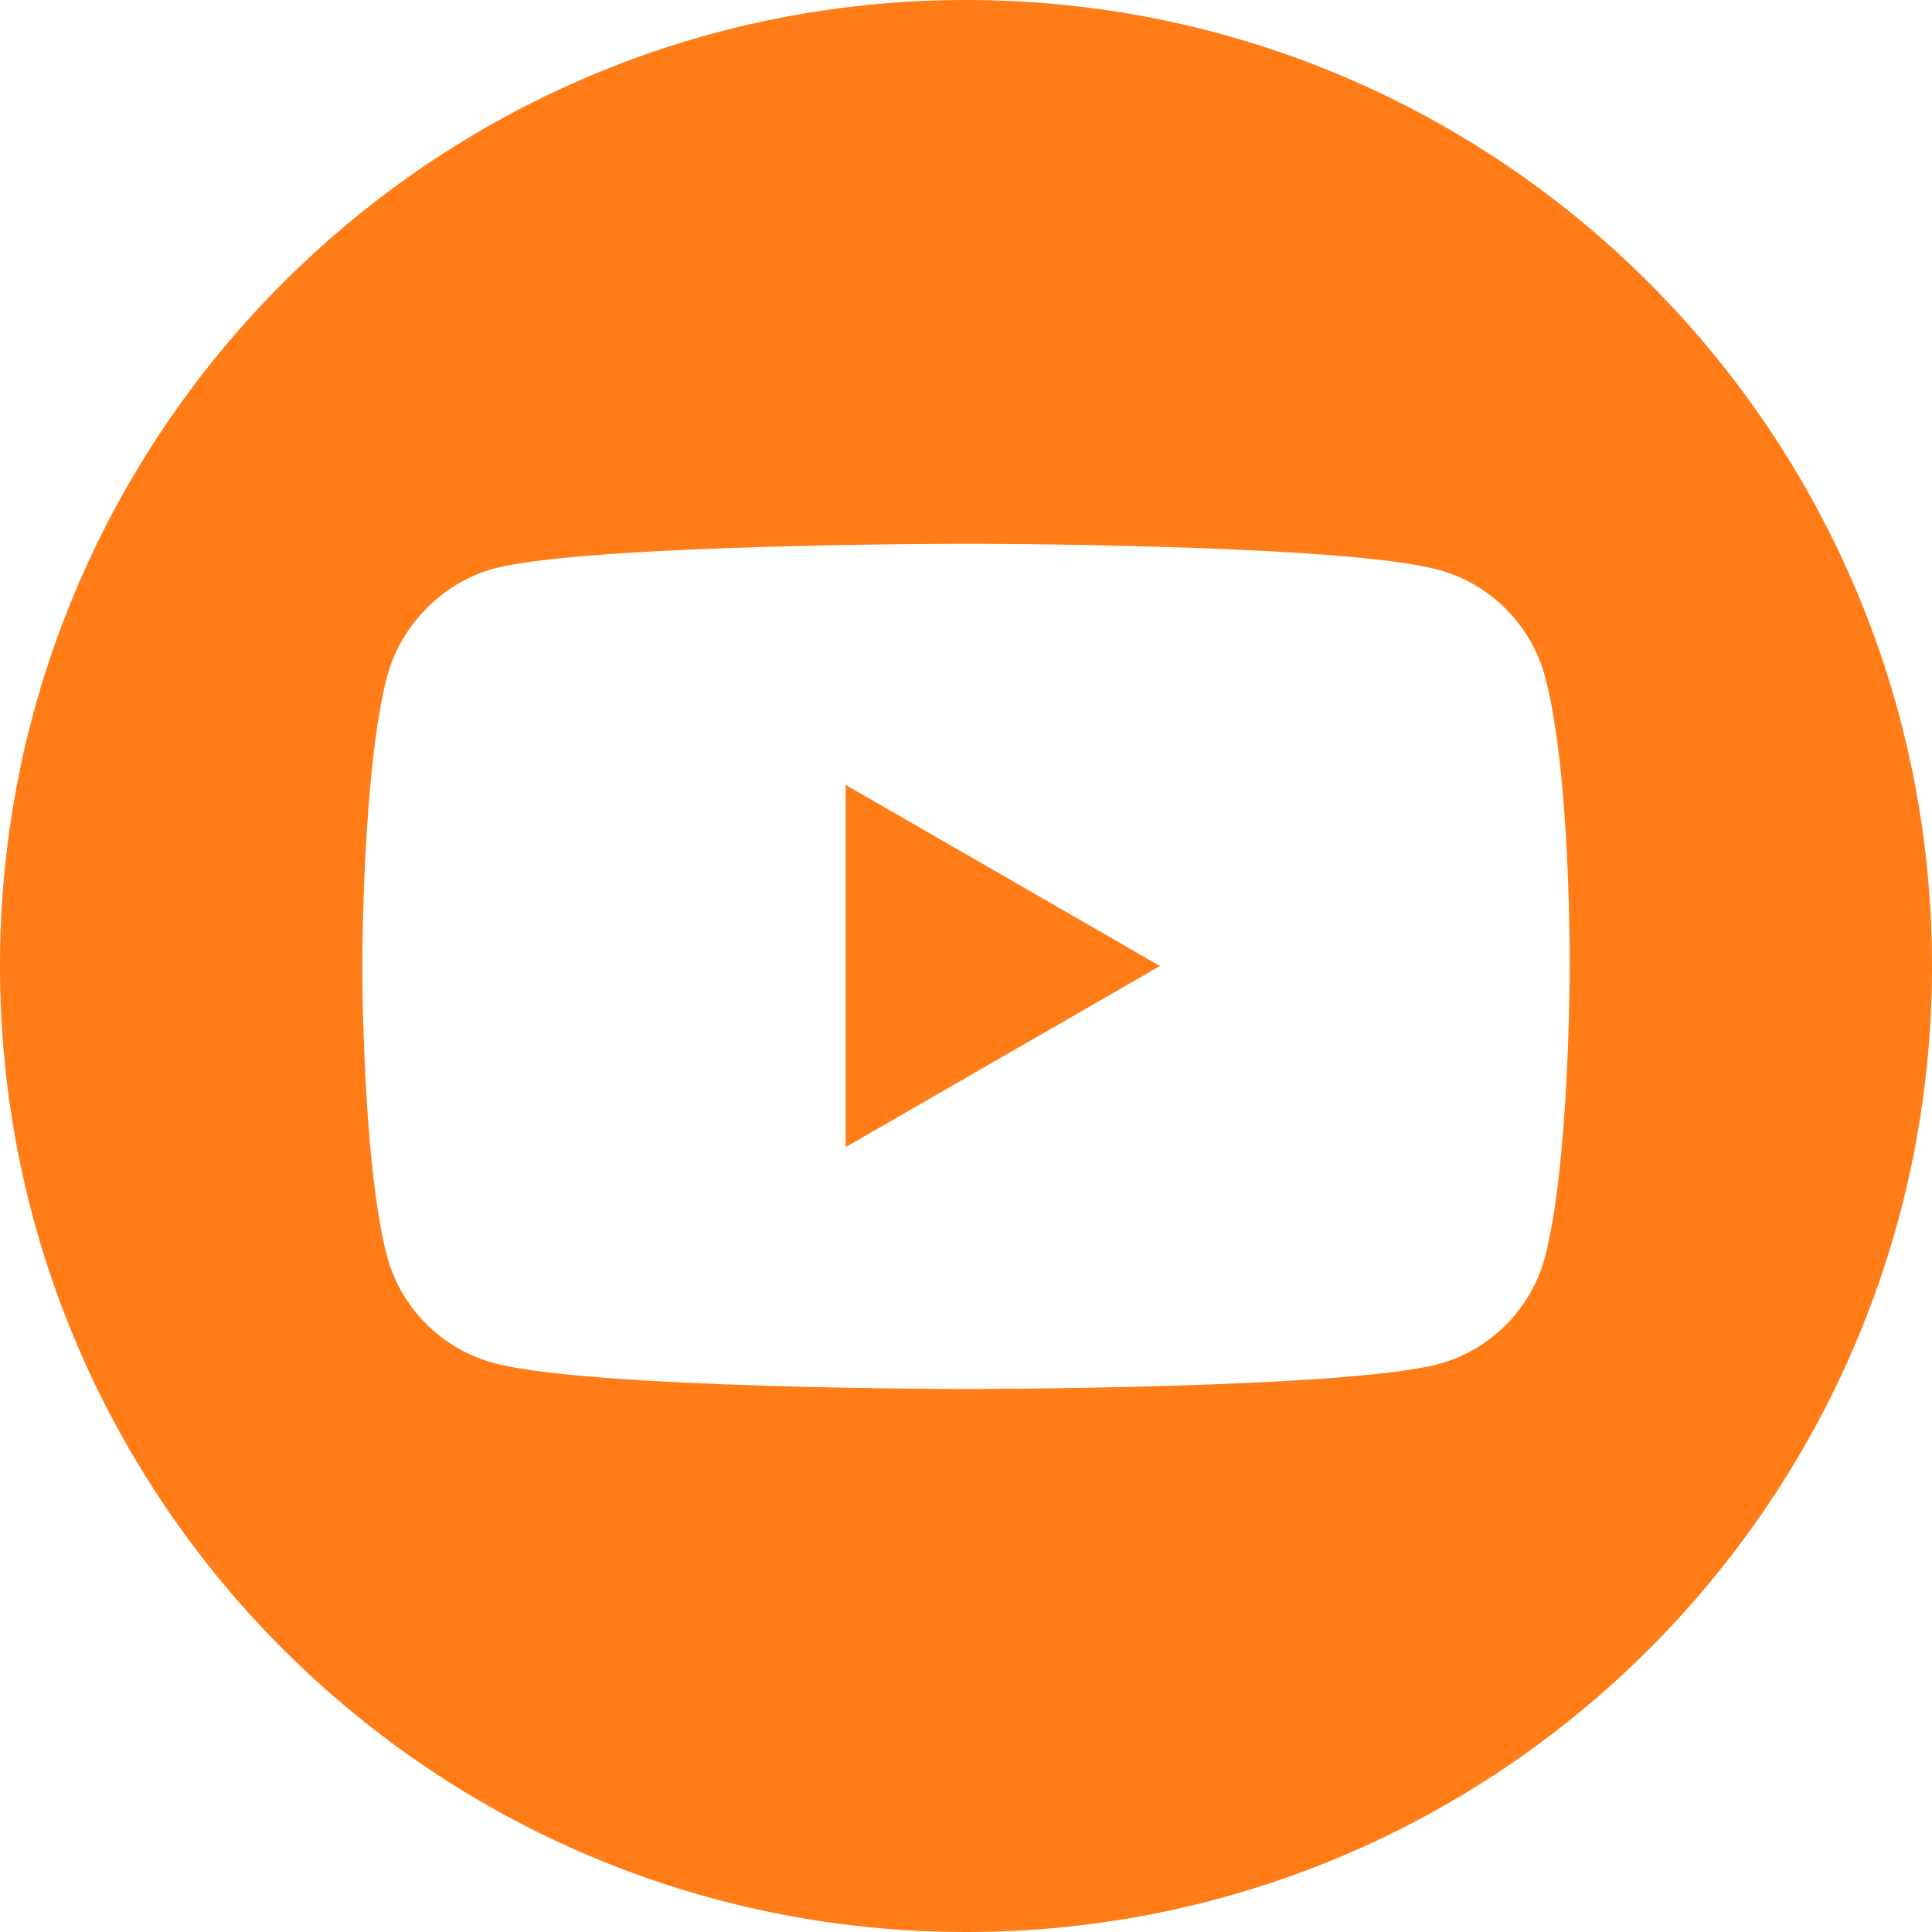
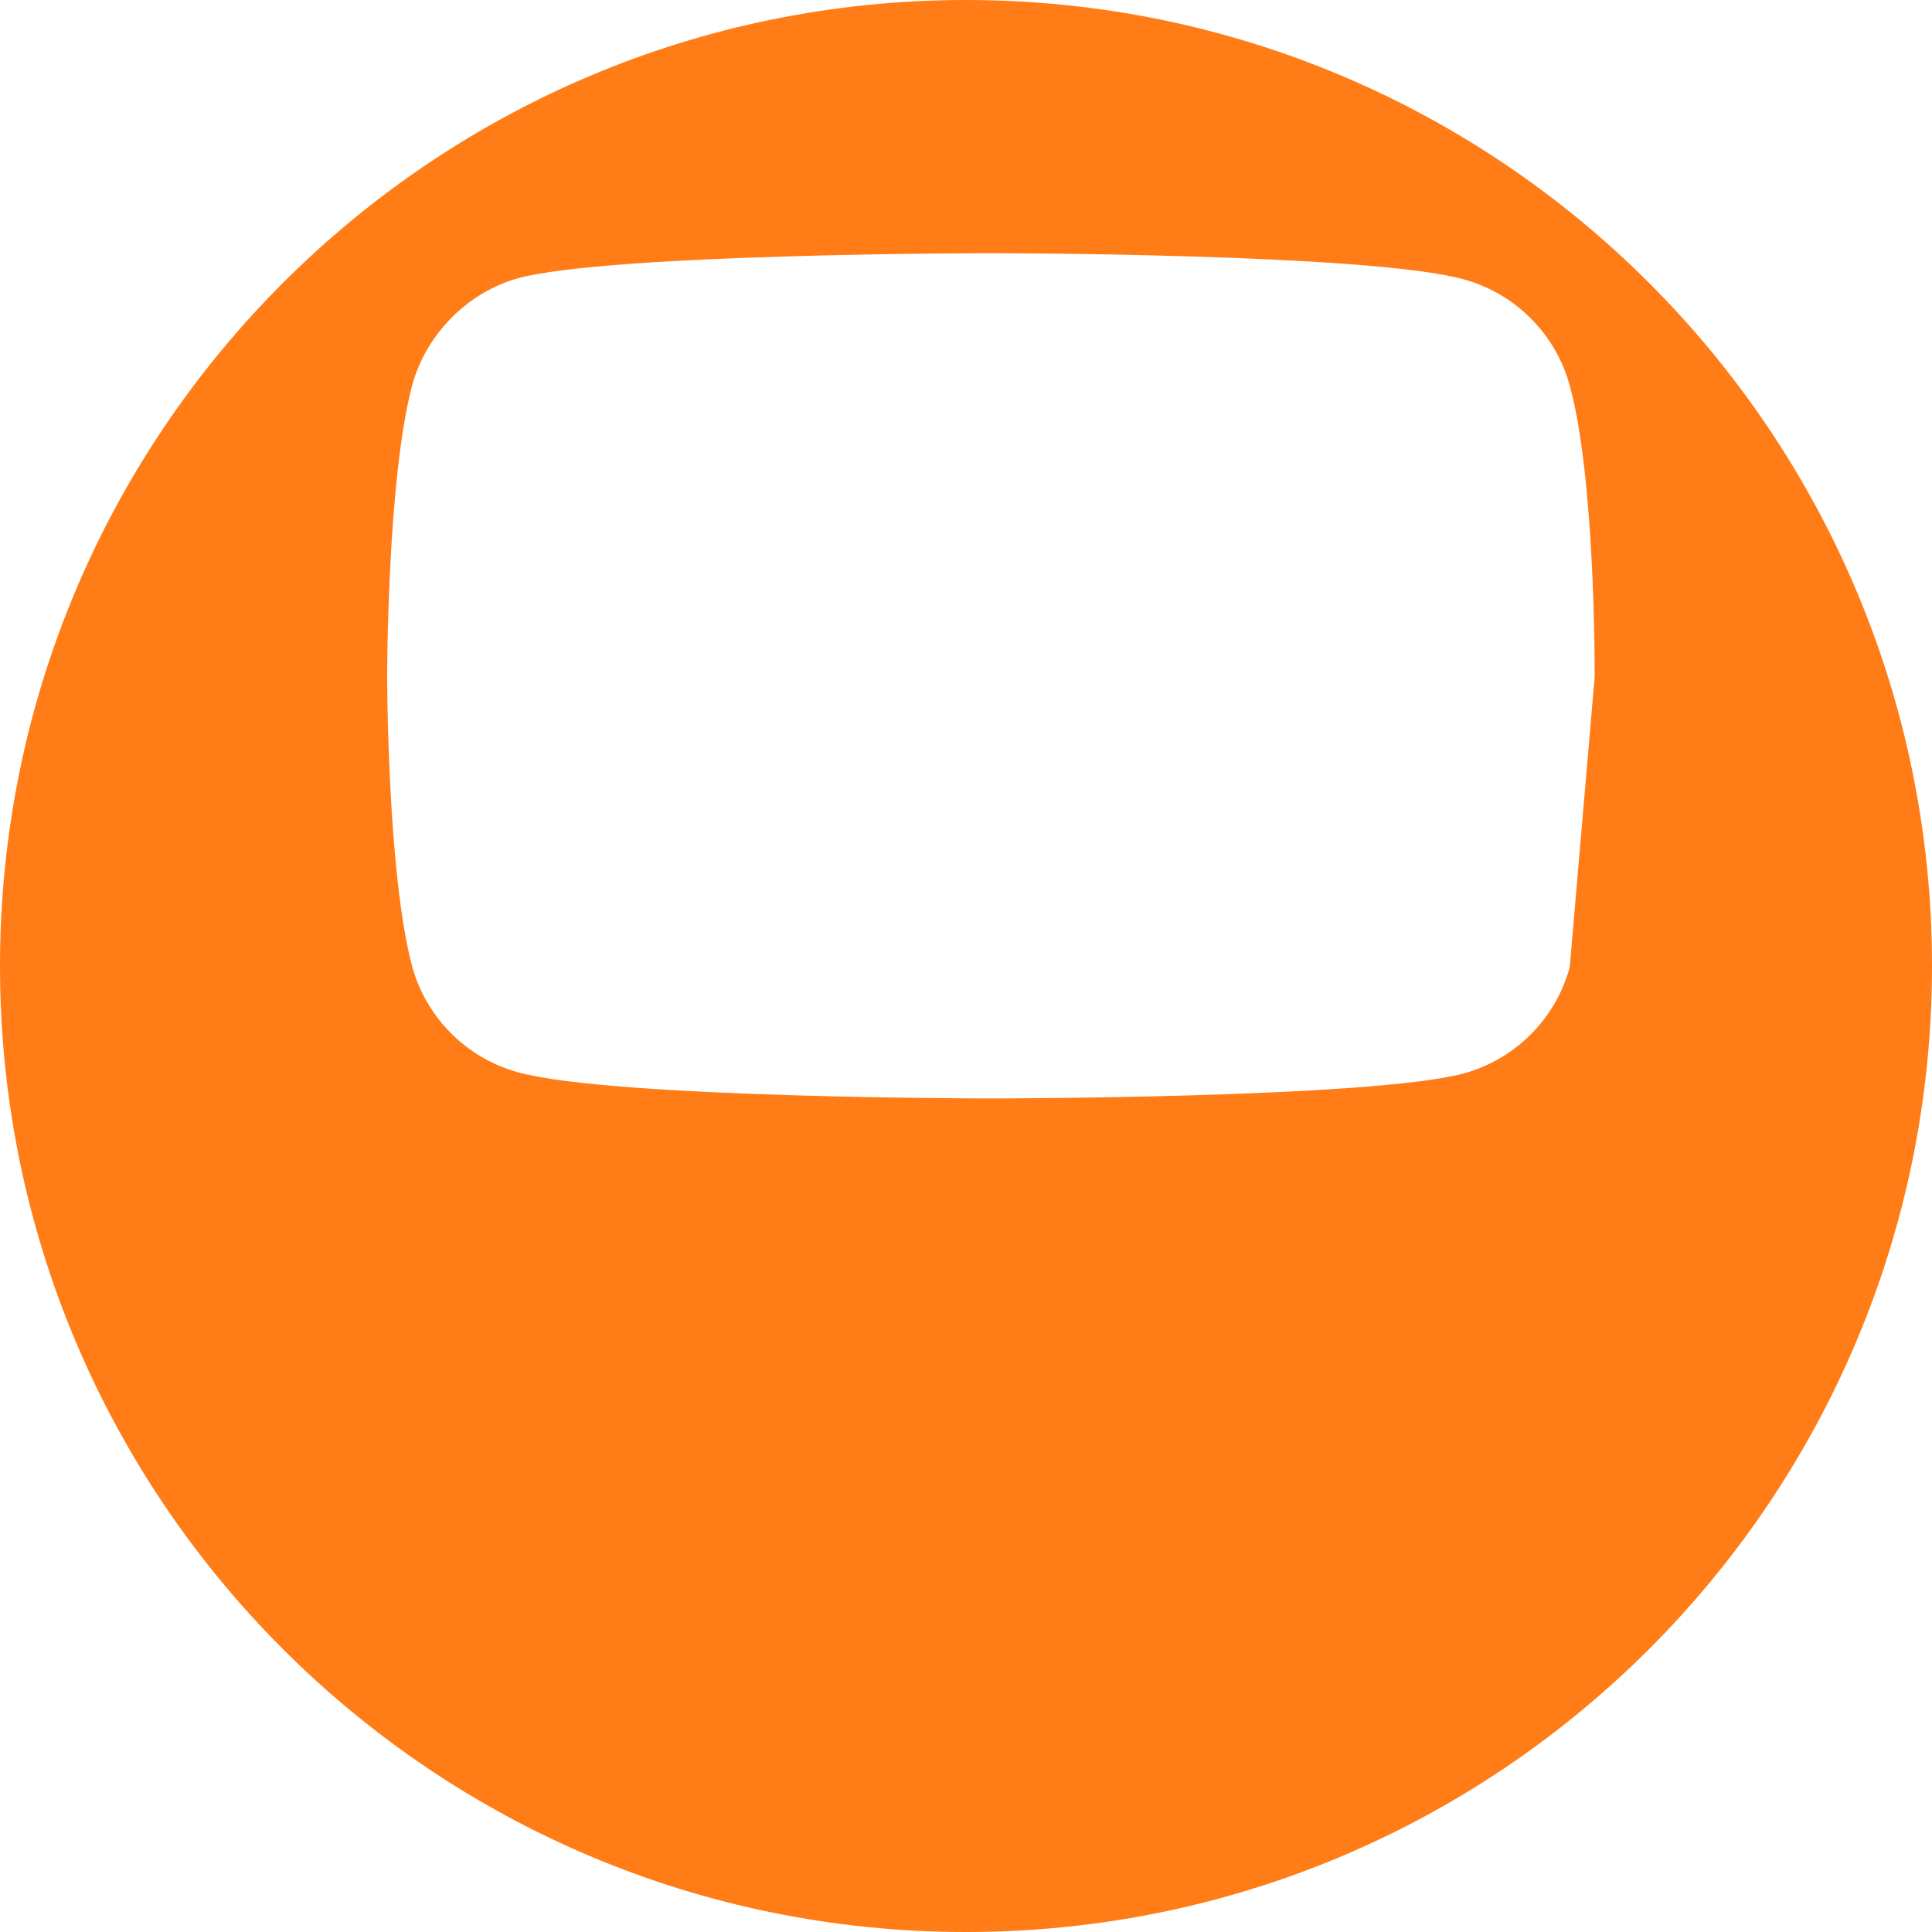
<svg xmlns="http://www.w3.org/2000/svg" id="Warstwa_1" version="1.1" viewBox="0 0 512 512">
  <defs>
    <style>
      .st0 {
        fill: #ff7c17;
      }
    </style>
  </defs>
-   <path class="st0" d="M224.1,304l83.3-48-83.3-48v95.9h0Z" />
-   <path class="st0" d="M256,0C114.6,0,0,114.6,0,256s114.6,256,256,256,256-114.6,256-256S397.4,0,256,0ZM416,256.3s0,51.9-6.6,77c-3.7,13.7-14.5,24.5-28.2,28.2-25,6.6-125.2,6.6-125.2,6.6,0,0-99.9,0-125.2-6.9-13.7-3.7-24.5-14.5-28.2-28.2-6.6-24.8-6.6-76.9-6.6-76.9,0,0,0-51.9,6.6-76.9,3.7-13.7,14.8-24.8,28.2-28.5,25-6.6,125.2-6.6,125.2-6.6,0,0,100.1,0,125.2,6.9,13.7,3.7,24.5,14.5,28.2,28.2,6.9,25,6.6,77.2,6.6,77.2h0Z" />
+   <path class="st0" d="M256,0C114.6,0,0,114.6,0,256s114.6,256,256,256,256-114.6,256-256S397.4,0,256,0ZM416,256.3c-3.7,13.7-14.5,24.5-28.2,28.2-25,6.6-125.2,6.6-125.2,6.6,0,0-99.9,0-125.2-6.9-13.7-3.7-24.5-14.5-28.2-28.2-6.6-24.8-6.6-76.9-6.6-76.9,0,0,0-51.9,6.6-76.9,3.7-13.7,14.8-24.8,28.2-28.5,25-6.6,125.2-6.6,125.2-6.6,0,0,100.1,0,125.2,6.9,13.7,3.7,24.5,14.5,28.2,28.2,6.9,25,6.6,77.2,6.6,77.2h0Z" />
</svg>